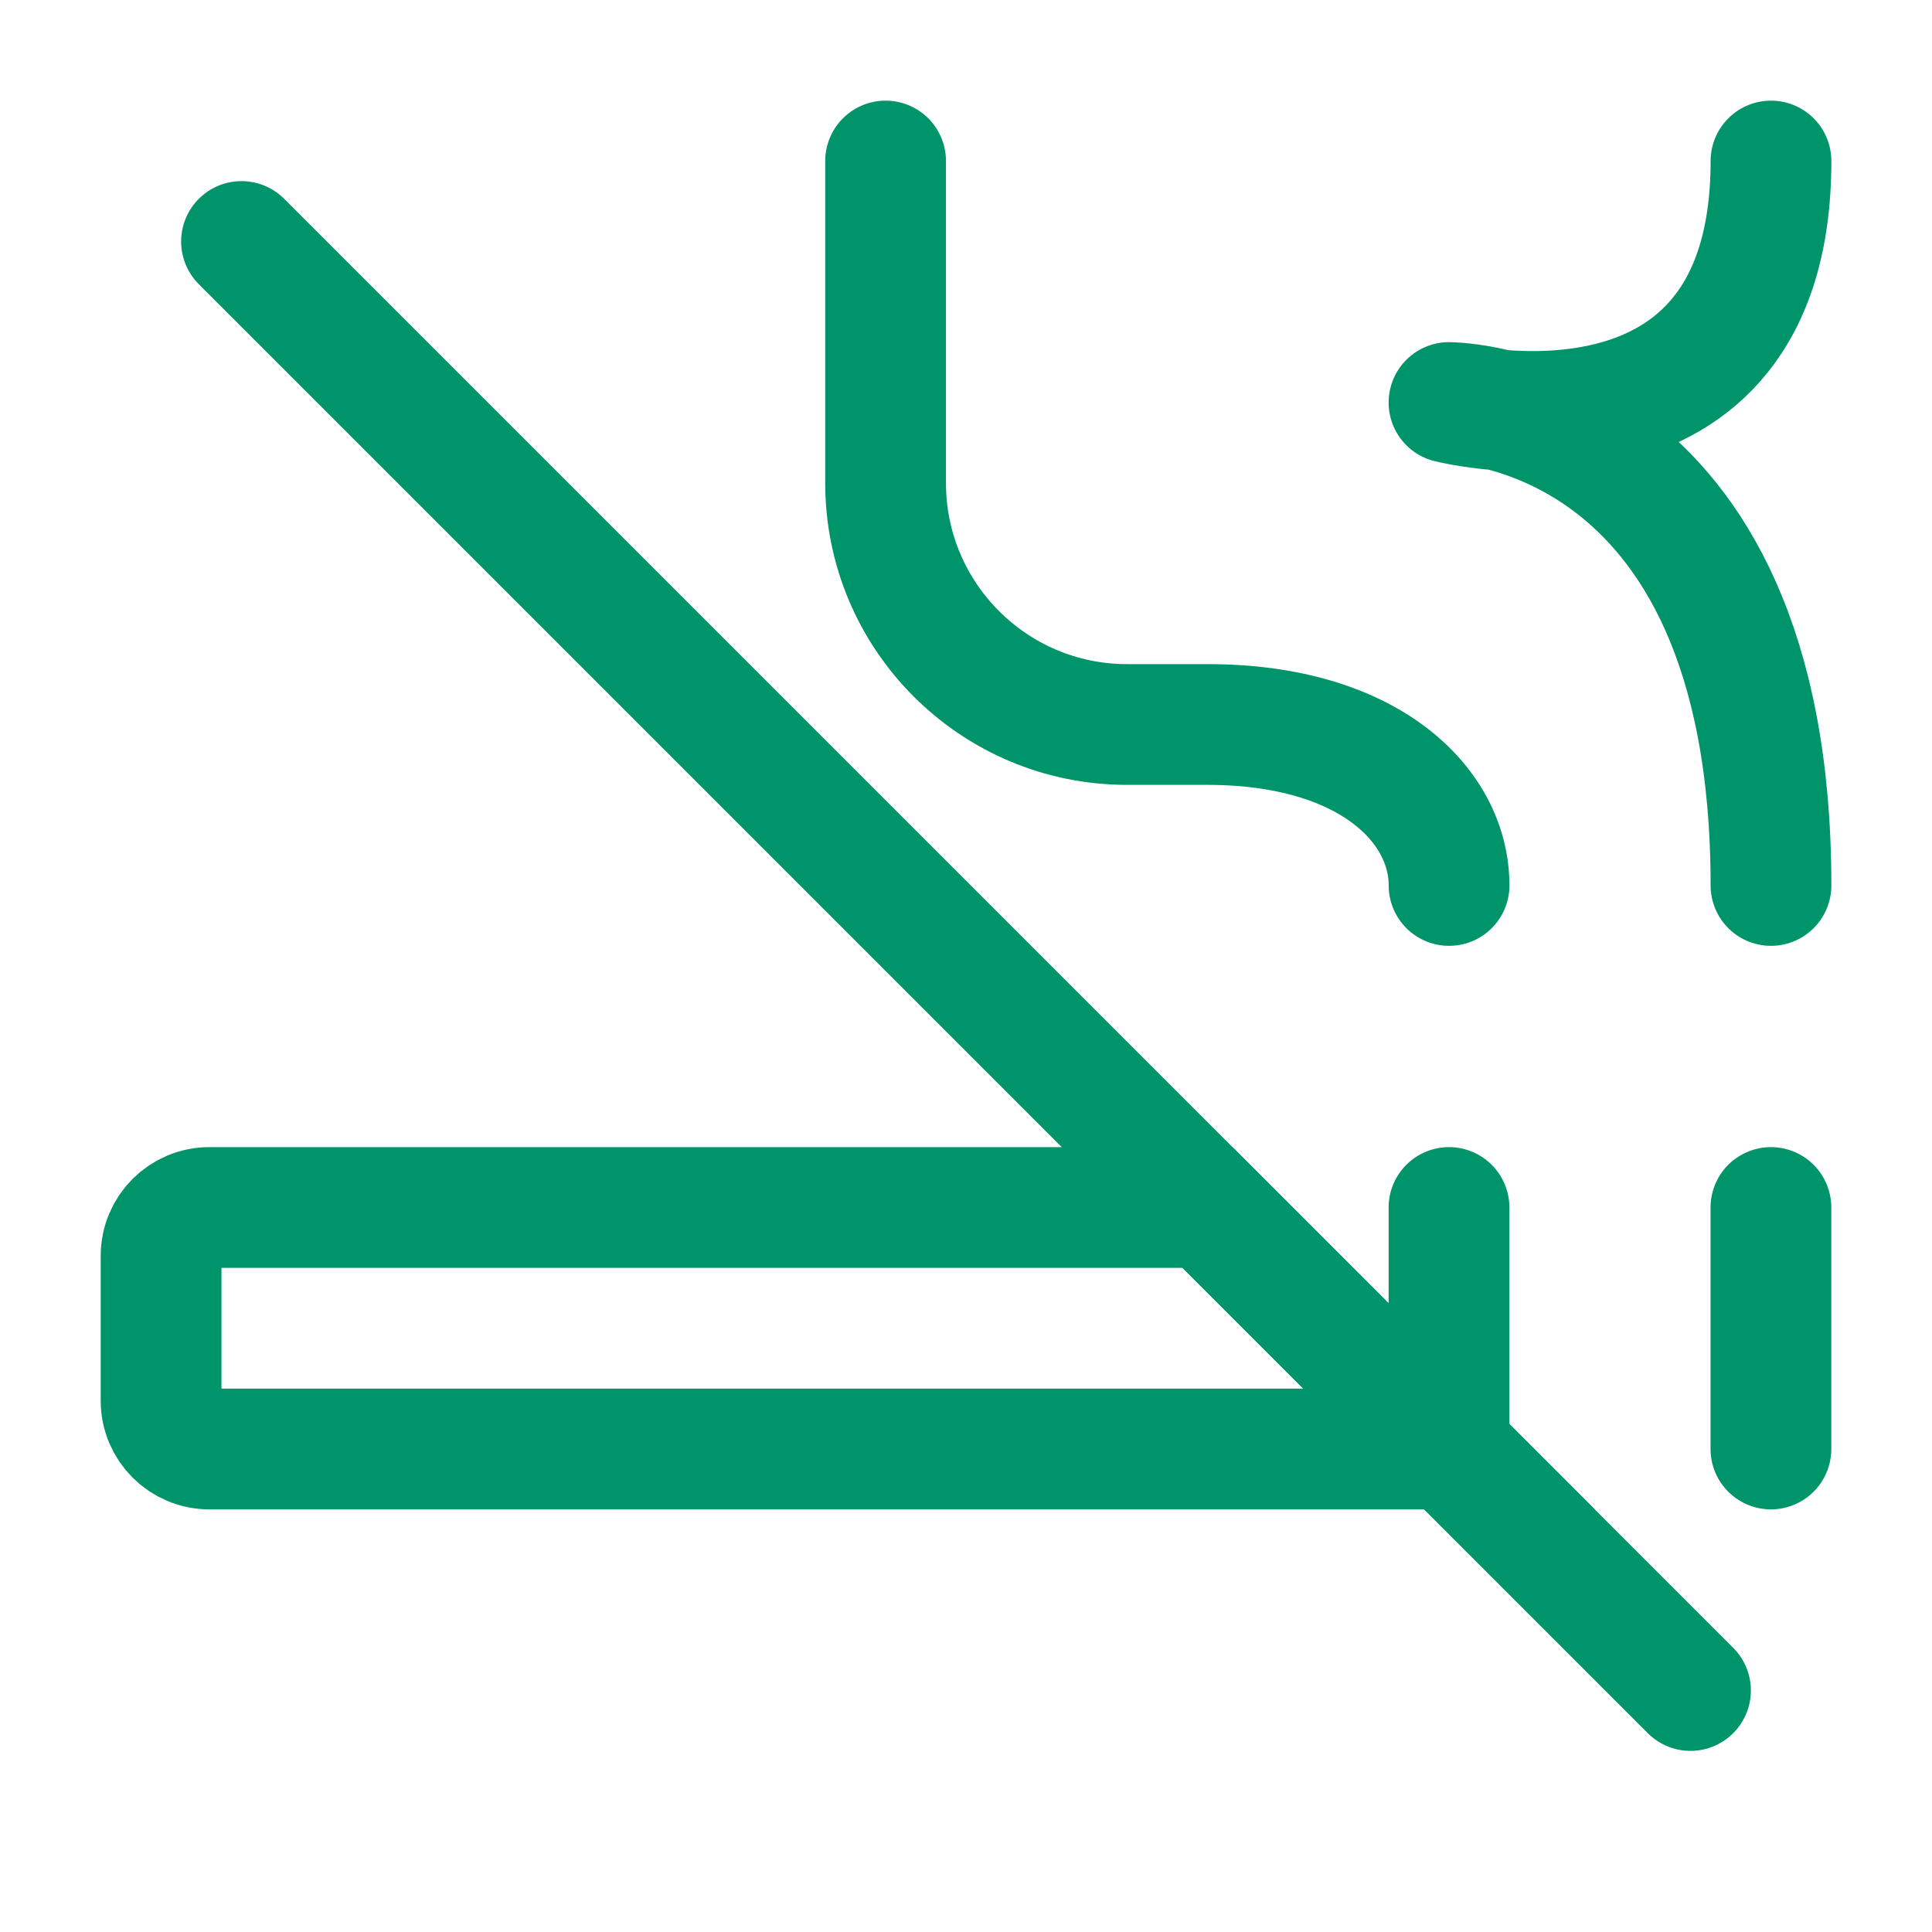
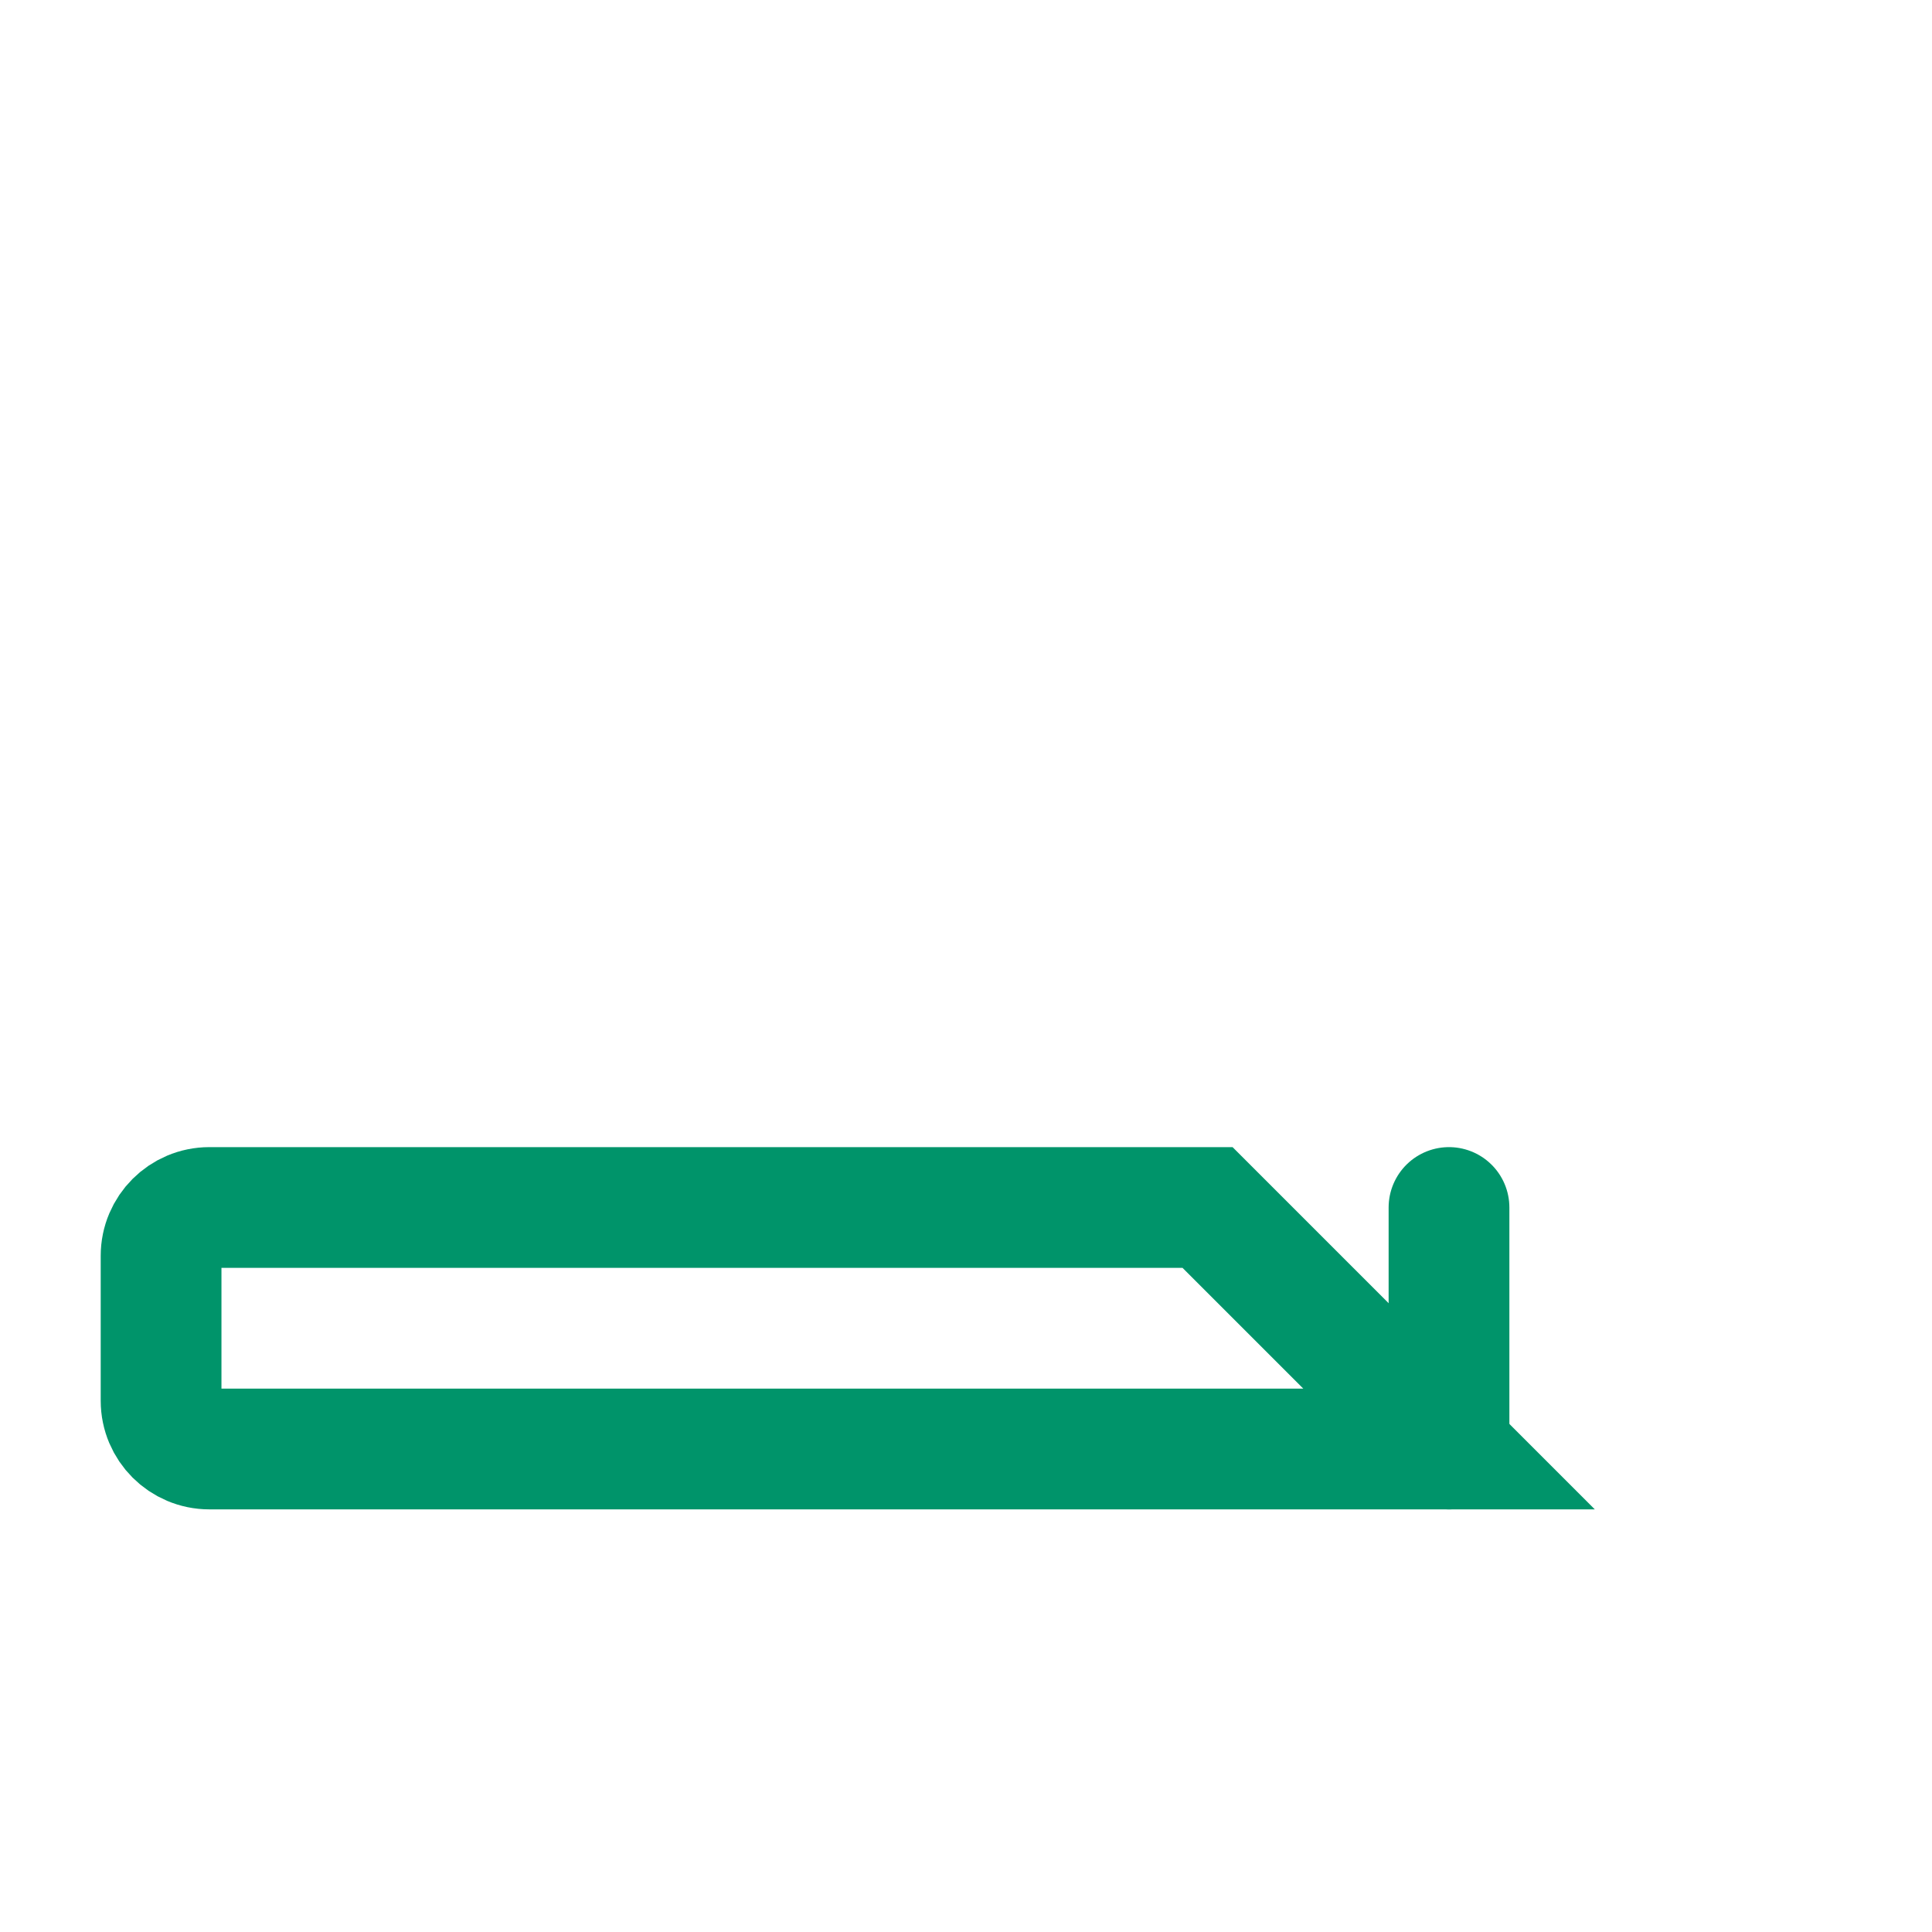
<svg xmlns="http://www.w3.org/2000/svg" width="32" height="32" viewBox="0 0 32 32" fill="none">
  <path d="M24 20V24" stroke="#00946A" stroke-width="2" stroke-linecap="round" stroke-linejoin="round" />
-   <path d="M24.001 14.666C24.001 13.333 22.668 12 20.001 12C19.598 12 19.141 12 18.668 12C16.459 12 14.668 10.209 14.668 8V2.667" stroke="#00946A" stroke-width="2" stroke-linecap="round" stroke-linejoin="round" />
-   <path d="M29.333 14.666C29.333 6.667 24 6.667 24 6.667C24 6.667 29.333 8 29.333 2.667" stroke="#00946A" stroke-width="2" stroke-linecap="round" stroke-linejoin="round" />
-   <path d="M29.332 20V24" stroke="#00946A" stroke-width="2" stroke-linecap="round" stroke-linejoin="round" />
  <path d="M3.468 24H24.001L20.001 20H3.468C3.026 20 2.668 20.358 2.668 20.8V23.2C2.668 23.642 3.026 24 3.468 24Z" stroke="#00946A" stroke-width="2" />
-   <path d="M4 4L28 28" stroke="#00946A" stroke-width="2" stroke-linecap="round" stroke-linejoin="round" />
</svg>